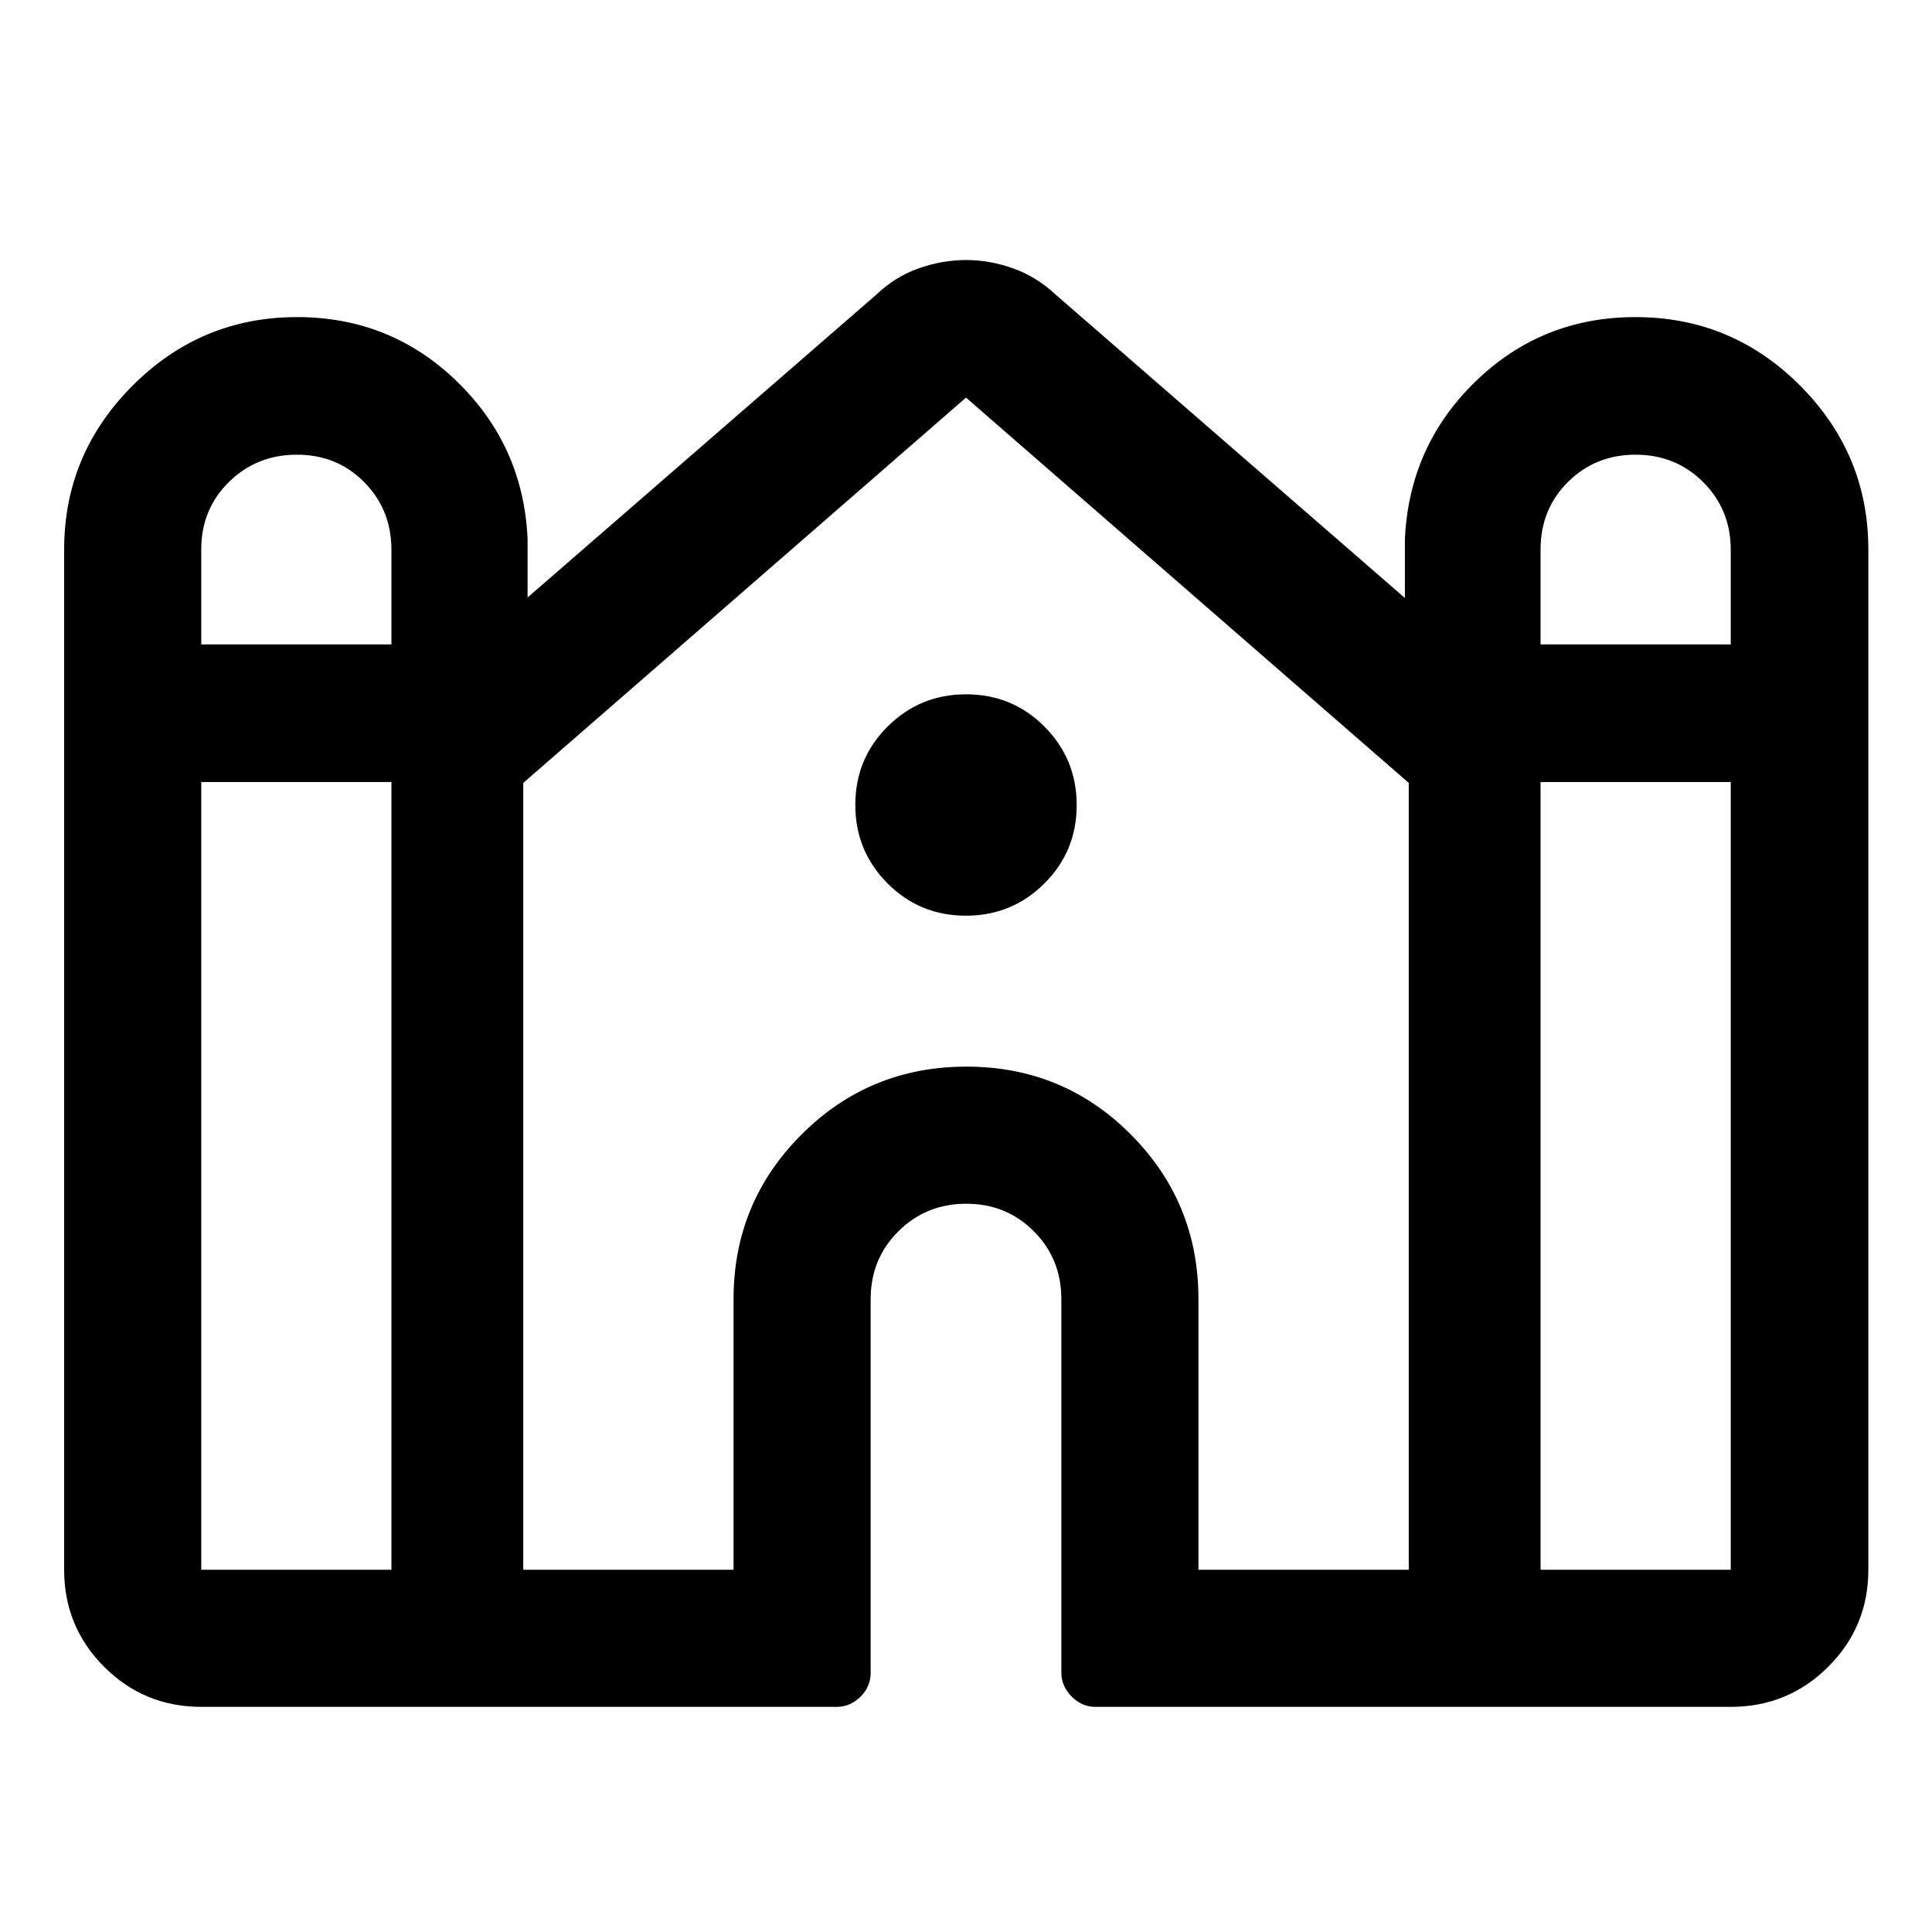
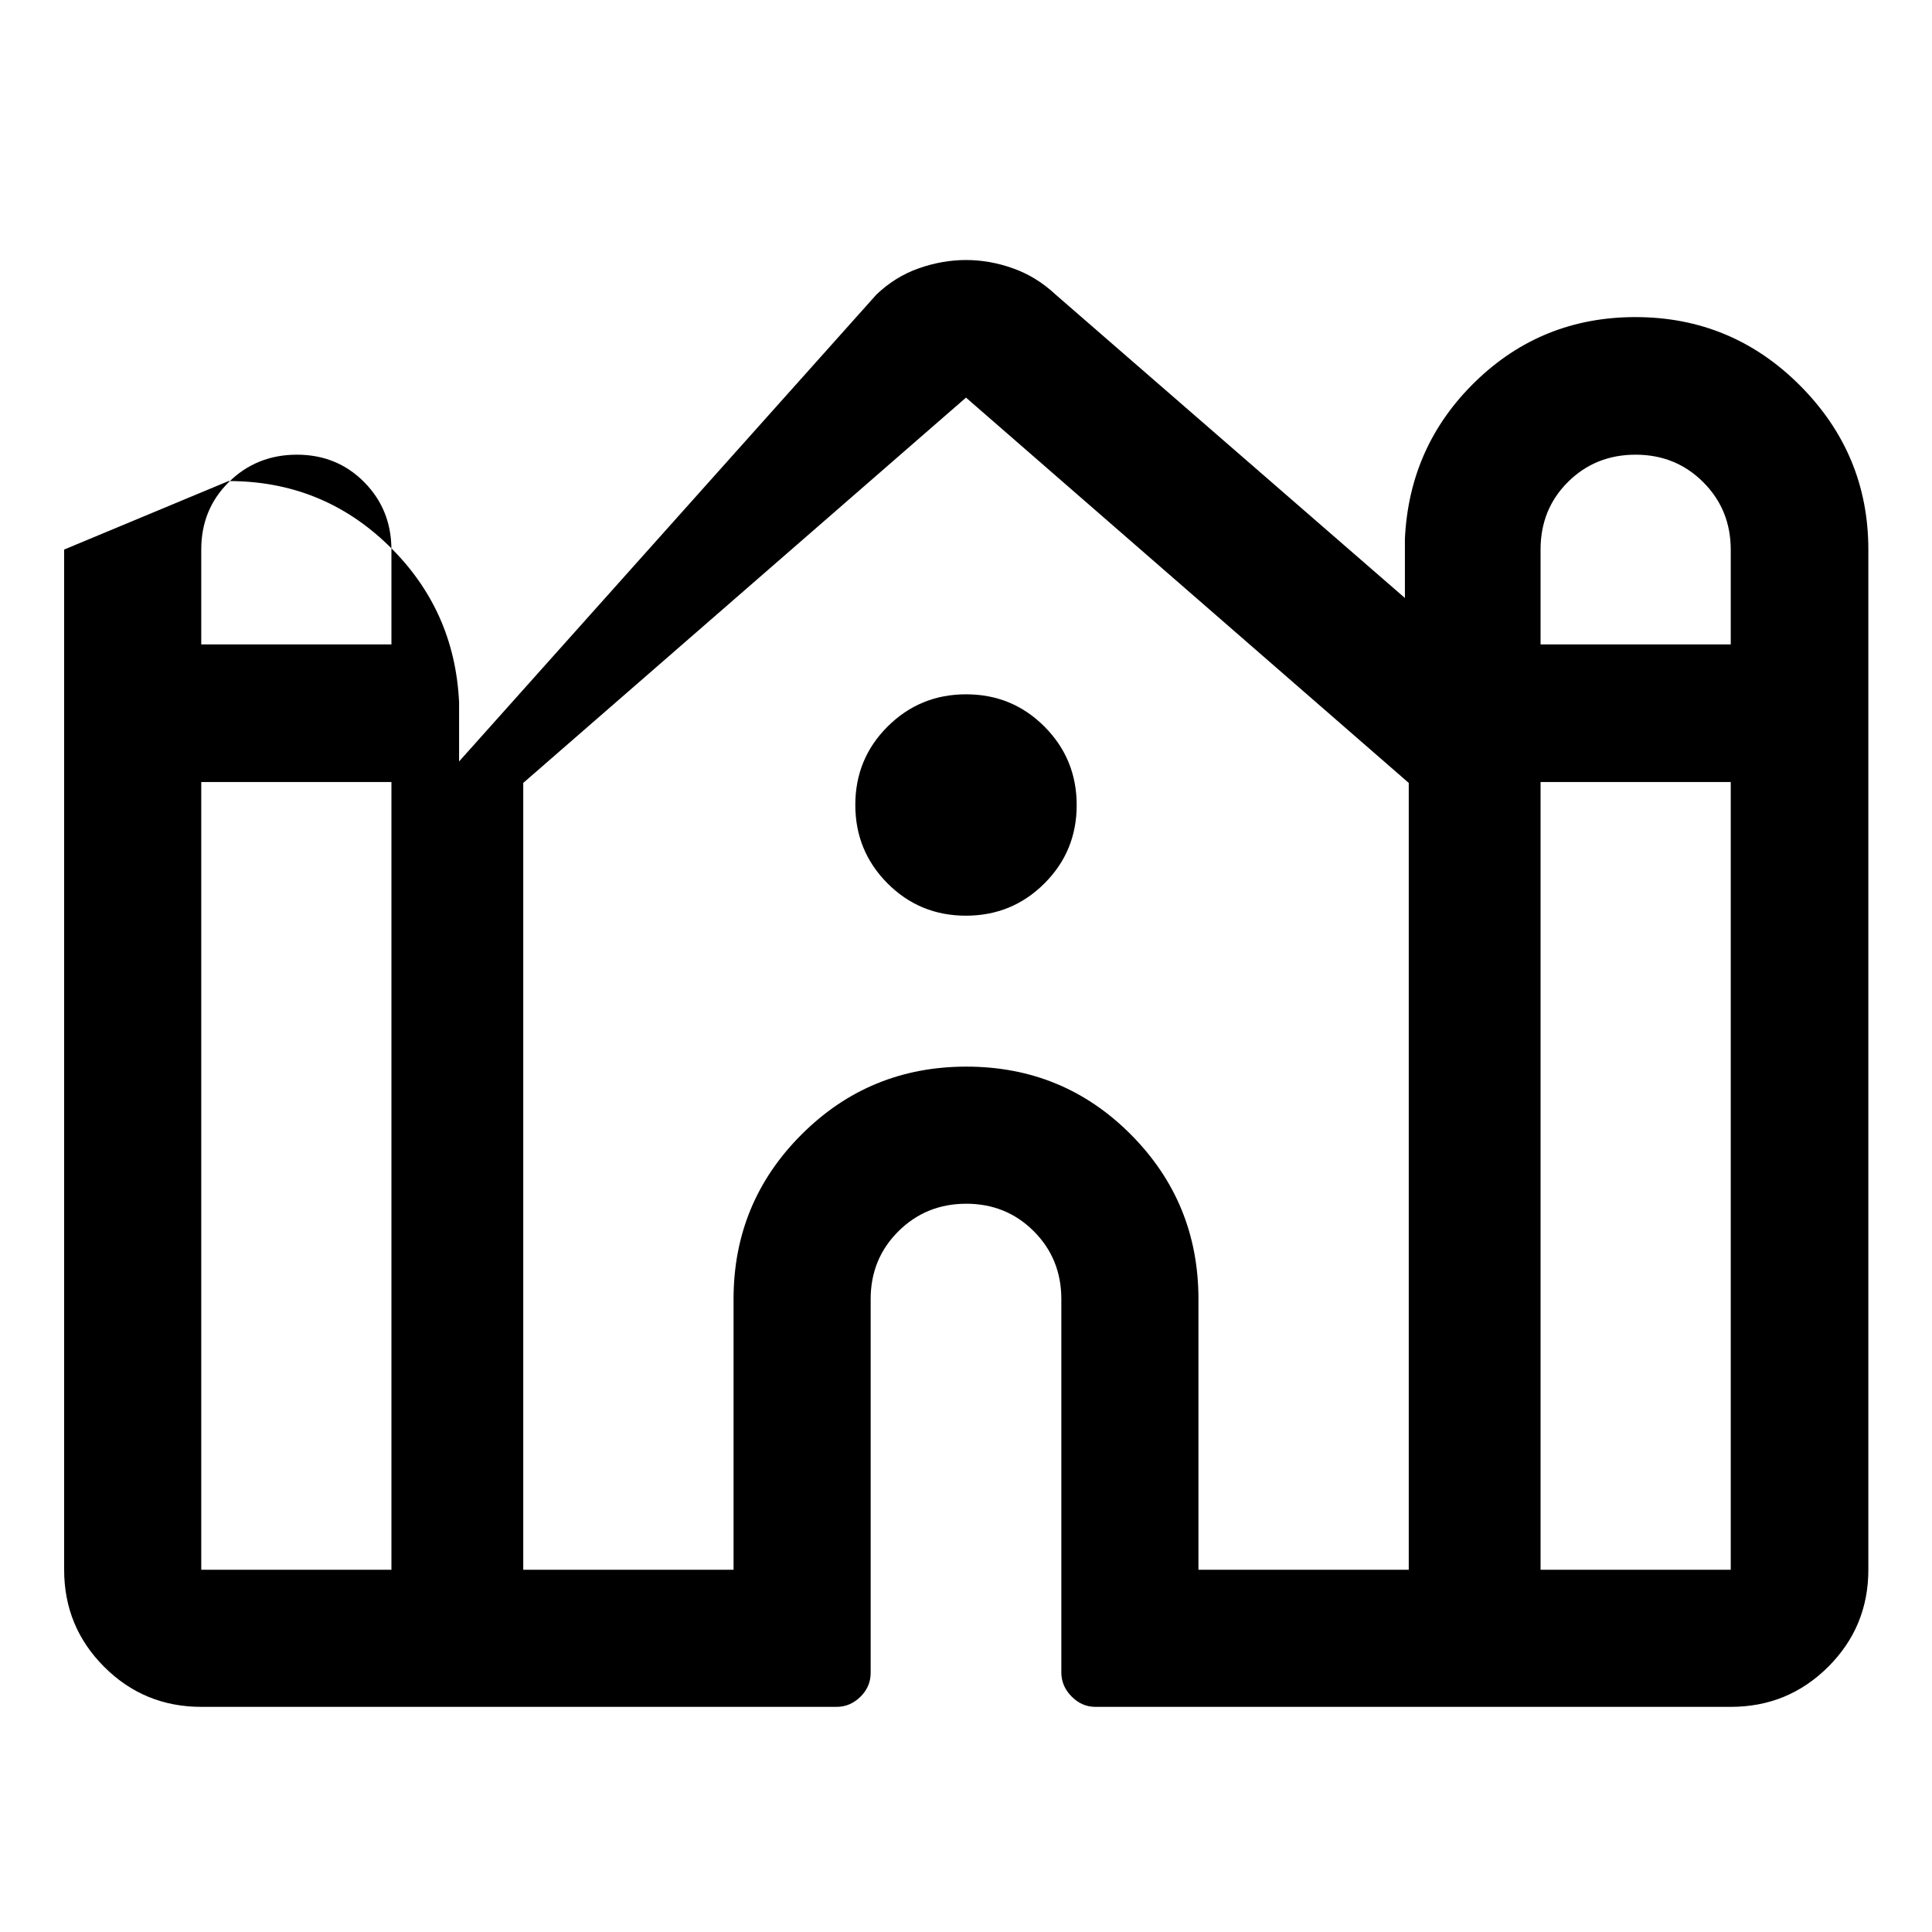
<svg xmlns="http://www.w3.org/2000/svg" width="48" height="48" viewBox="0 -960 960 960">
-   <path d="M31.87-180v-506.93q0-47.43 34.03-81.47t81.71-34.04q46.48 0 79.43 31.97 32.96 31.96 35.11 78.03v29.33L435.5-813.65q9.36-8.93 21.08-13.04 11.72-4.11 23.45-4.11 11.74 0 23.38 4.15 11.64 4.15 21.09 13l173.59 150.78v-29.33q2.15-46.31 35.1-78.27 32.96-31.97 79.44-31.97 47.91 0 81.83 34.04 33.91 34.04 33.91 81.47V-180q0 28.35-19.96 48.24T860-111.87H544.28q-6.71 0-11.81-5.15-5.1-5.14-5.1-12V-314.5q0-19.98-13.66-33.68-13.66-13.69-33.58-13.69-19.93 0-33.72 13.69-13.78 13.7-13.78 33.68v185.72q0 6.91-5.1 11.91t-11.81 5H100q-28.35 0-48.24-19.89T31.87-180ZM765.5-639.8H860v-46.98q0-19.96-13.66-33.62-13.66-13.67-33.62-13.67-19.96 0-33.59 13.54-13.63 13.54-13.63 33.58v47.15Zm-665.5 0h94.5v-46.98q0-19.96-13.5-33.62-13.51-13.67-33.47-13.67t-33.75 13.54Q100-706.99 100-686.95v47.15Zm0 459.8h94.5v-391.43H100V-180Zm160 0h104.5v-134.5q0-47.97 33.74-81.73Q431.98-430 480.19-430q48.2 0 81.76 33.77 33.55 33.76 33.55 81.73V-180H700v-390.97L480-762.43 260-570.97V-180Zm505.5 0H860v-391.43h-94.5V-180ZM479.94-505Q457-505 441-521.06q-16-16.06-16-39T441.06-599q16.06-16 39-16T519-598.94q16 16.06 16 39T518.94-521q-16.06 16-39 16Z" />
+   <path d="M31.87-180v-506.93t81.71-34.04q46.48 0 79.43 31.97 32.96 31.96 35.11 78.03v29.33L435.5-813.65q9.36-8.93 21.08-13.04 11.72-4.11 23.45-4.11 11.74 0 23.38 4.15 11.64 4.15 21.09 13l173.59 150.78v-29.33q2.15-46.31 35.1-78.27 32.96-31.97 79.44-31.97 47.91 0 81.83 34.04 33.91 34.04 33.91 81.47V-180q0 28.35-19.96 48.24T860-111.87H544.28q-6.71 0-11.81-5.15-5.1-5.14-5.1-12V-314.5q0-19.98-13.66-33.68-13.66-13.69-33.58-13.69-19.93 0-33.72 13.69-13.78 13.7-13.78 33.68v185.72q0 6.91-5.1 11.91t-11.81 5H100q-28.35 0-48.24-19.89T31.87-180ZM765.5-639.8H860v-46.98q0-19.96-13.66-33.62-13.66-13.67-33.62-13.67-19.96 0-33.59 13.54-13.63 13.54-13.63 33.58v47.15Zm-665.5 0h94.5v-46.98q0-19.96-13.5-33.62-13.51-13.67-33.47-13.67t-33.75 13.54Q100-706.99 100-686.95v47.15Zm0 459.8h94.5v-391.43H100V-180Zm160 0h104.5v-134.5q0-47.97 33.74-81.73Q431.98-430 480.19-430q48.2 0 81.76 33.77 33.55 33.76 33.55 81.73V-180H700v-390.97L480-762.43 260-570.97V-180Zm505.5 0H860v-391.43h-94.5V-180ZM479.94-505Q457-505 441-521.06q-16-16.06-16-39T441.06-599q16.06-16 39-16T519-598.94q16 16.06 16 39T518.94-521q-16.06 16-39 16Z" />
</svg>